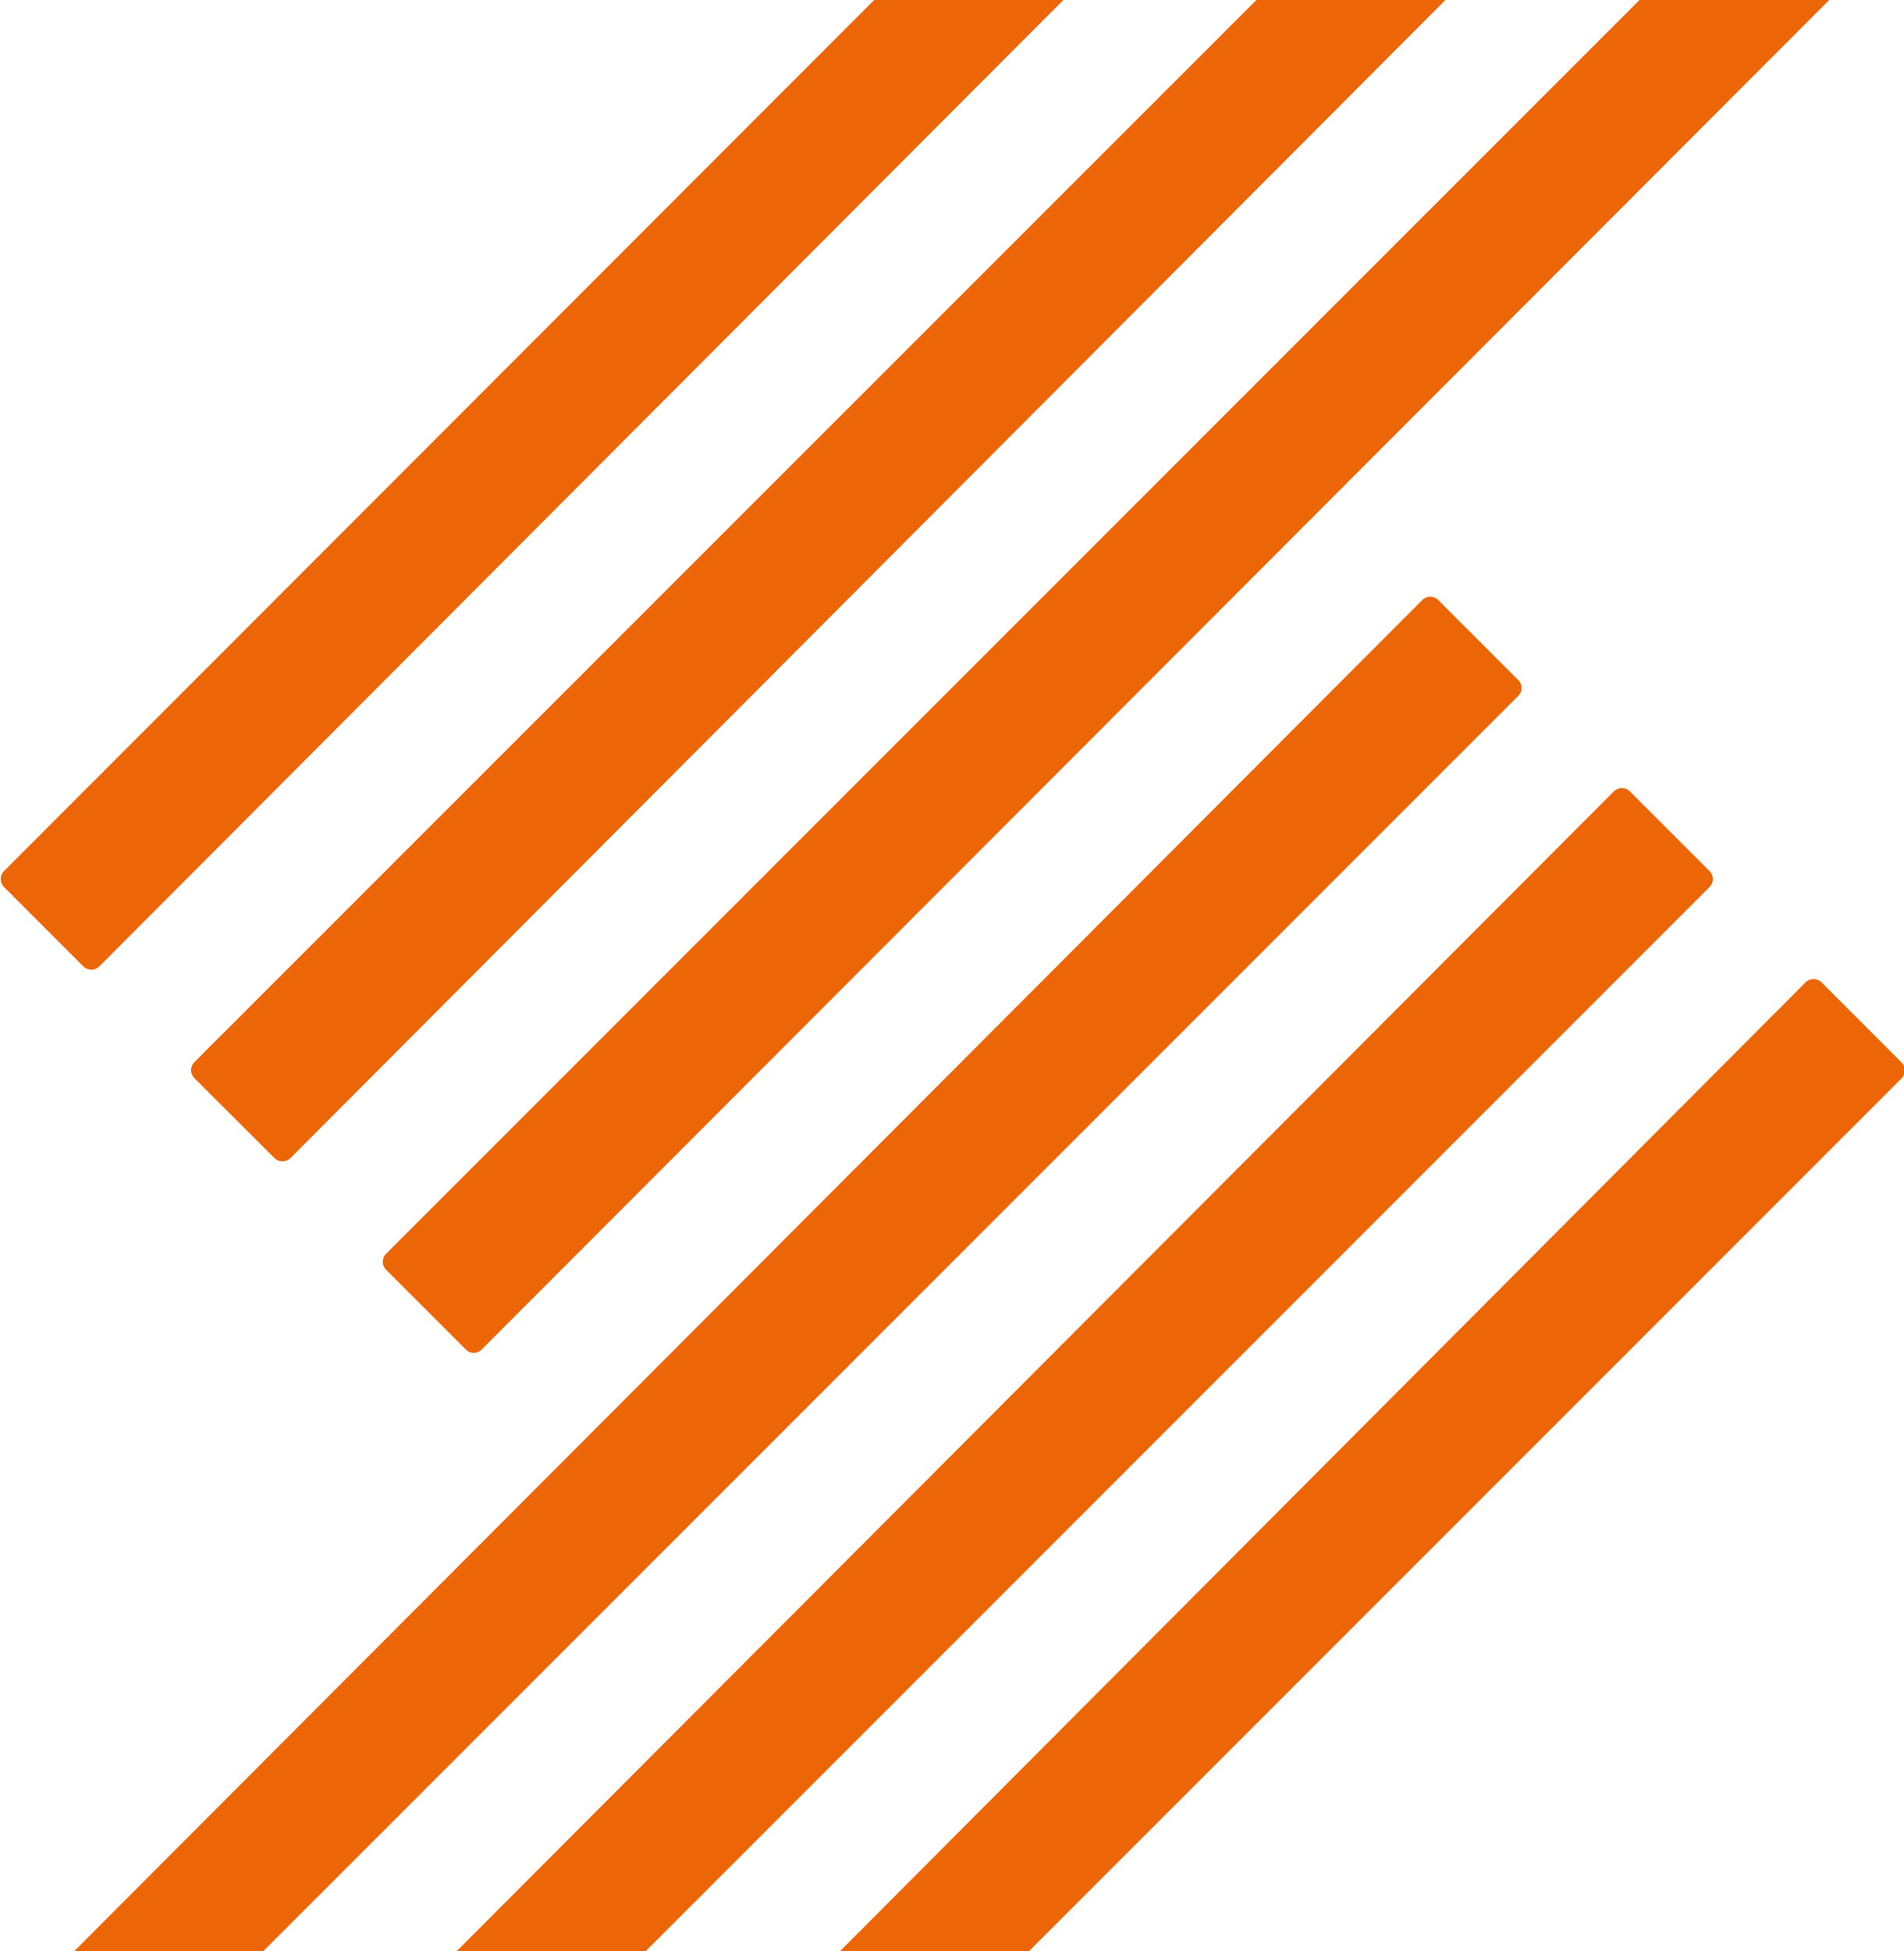
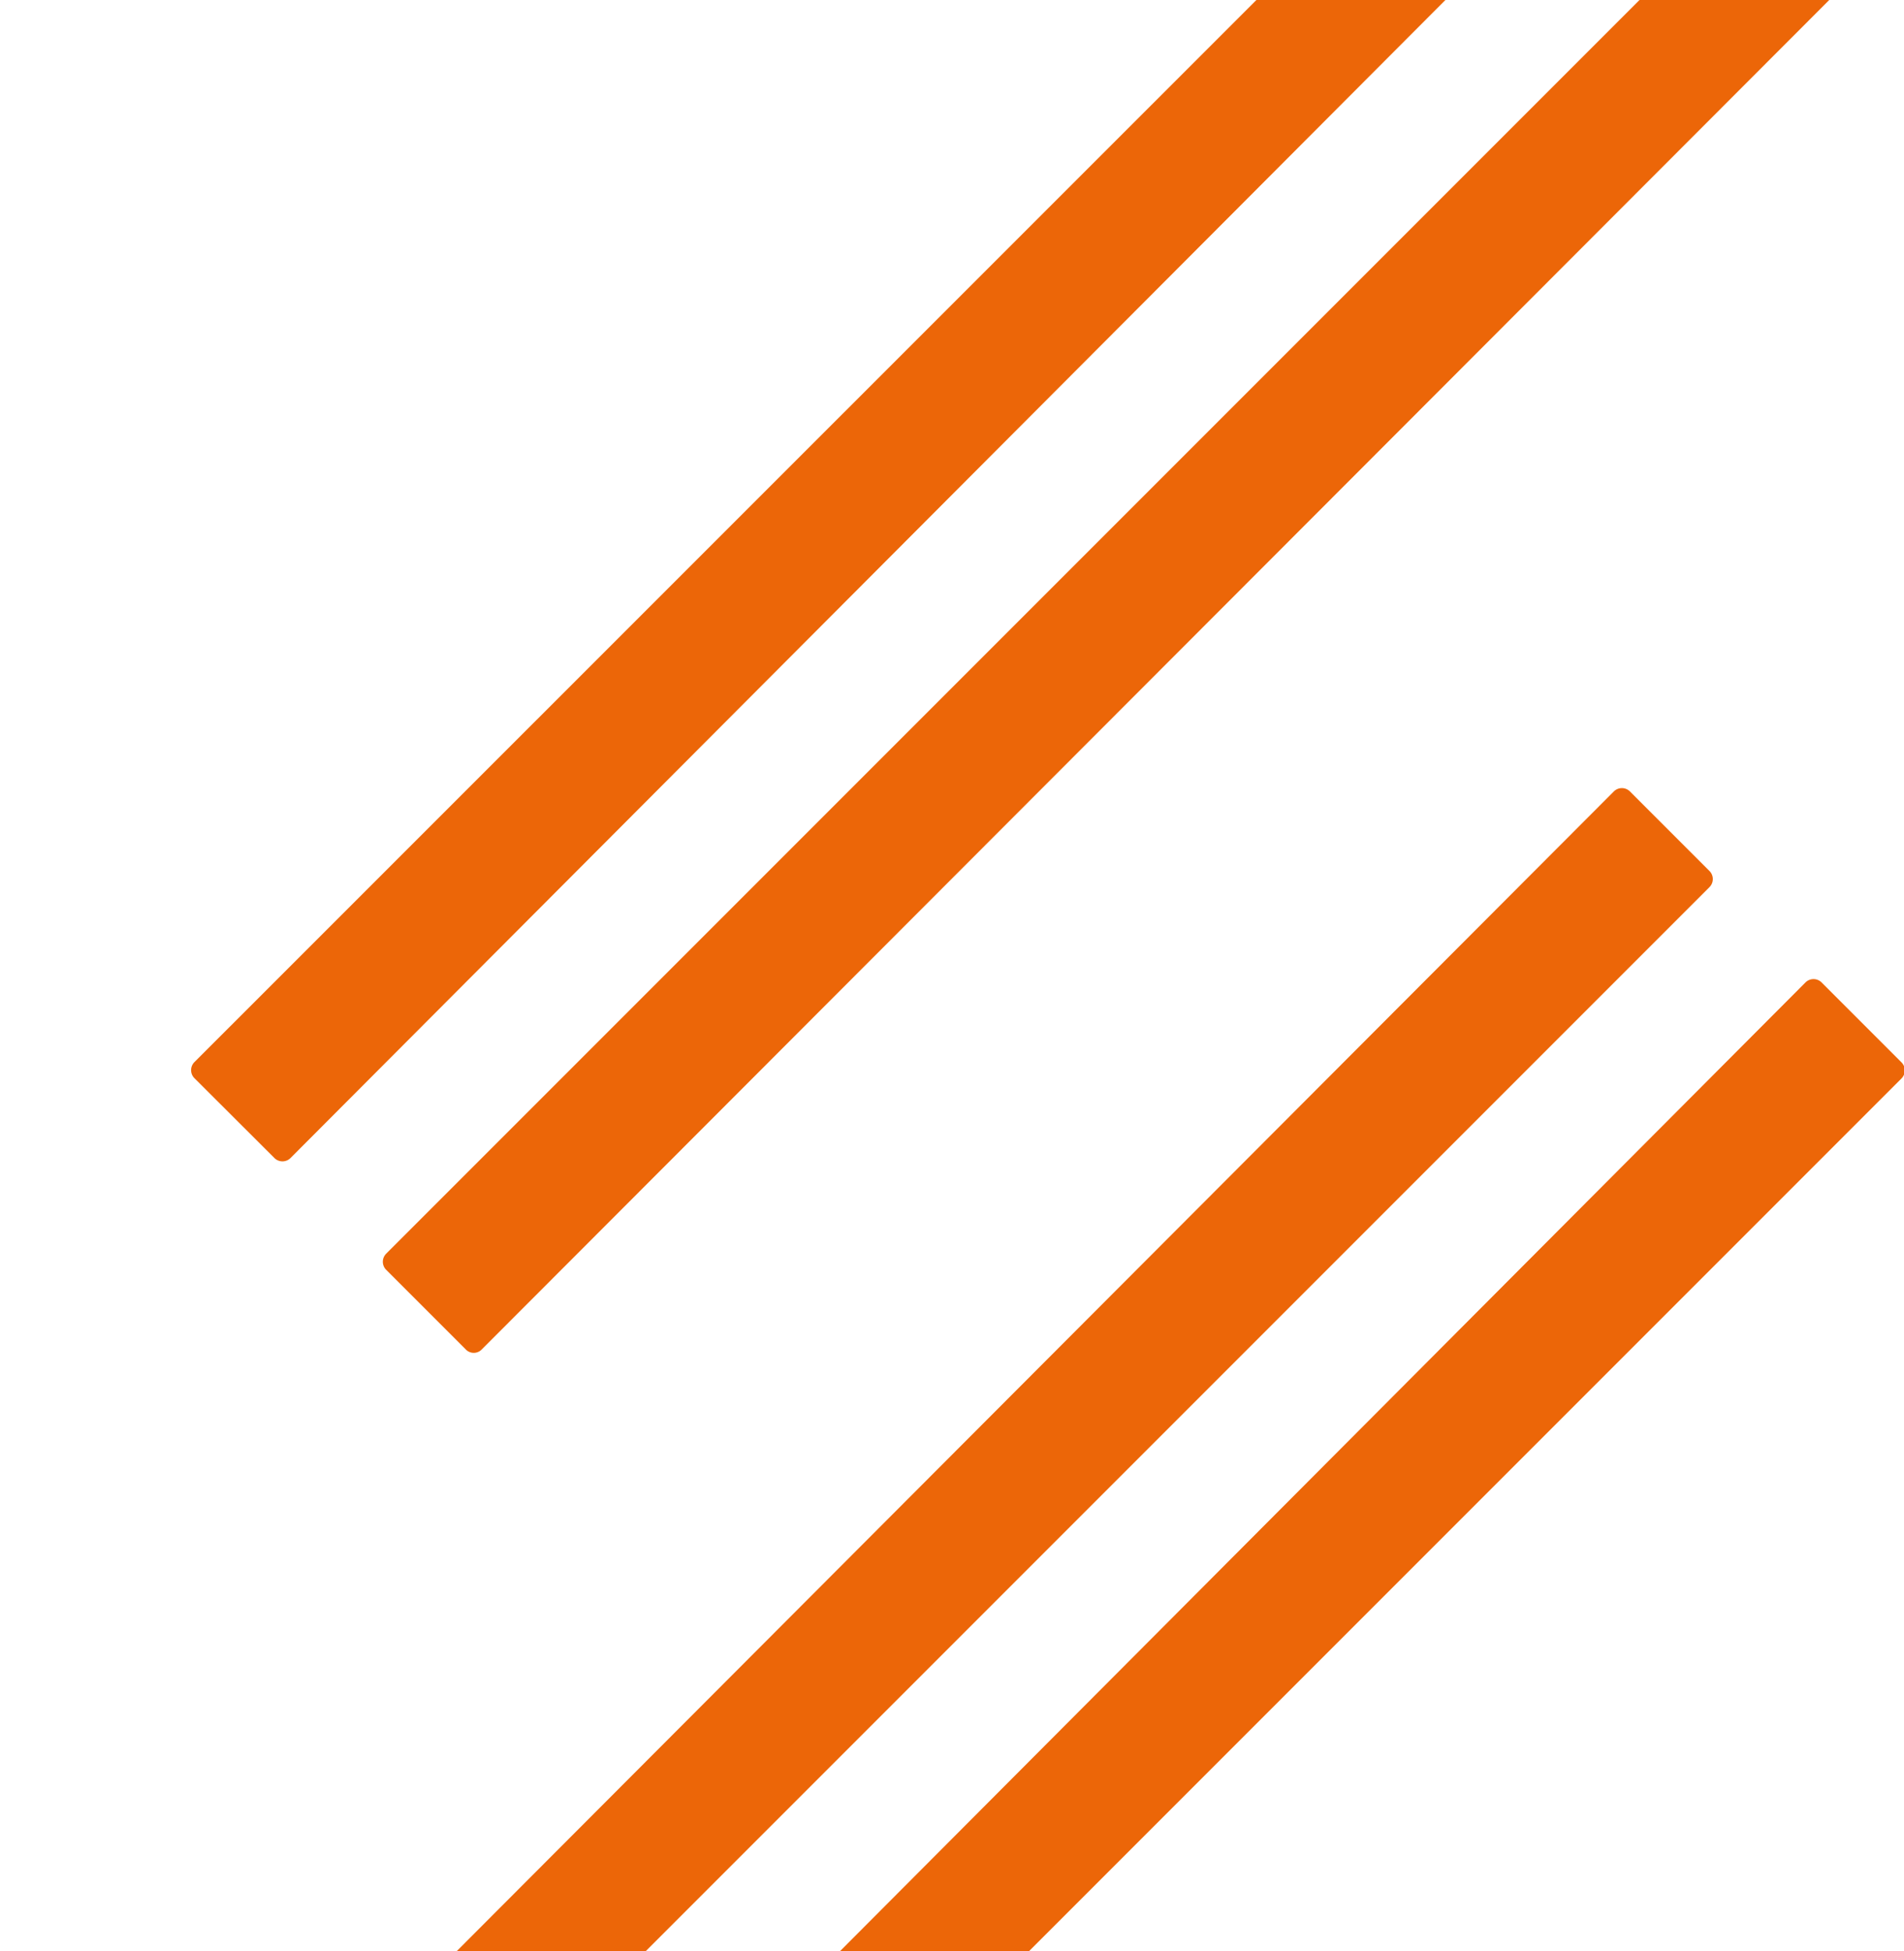
<svg xmlns="http://www.w3.org/2000/svg" id="Calque_1" data-name="Calque 1" viewBox="0 0 108.49 111.15">
  <defs>
    <style>.cls-1{fill:#ec6608;}</style>
  </defs>
-   <path class="cls-1" d="M450.82,204.31l-76.84,77h10.77l71.53-71.53a.63.63,0,0,0,0-.9l-4.55-4.55A.65.65,0,0,0,450.82,204.31Z" transform="translate(-369.77 -170.14)" />
-   <path class="cls-1" d="M375.41,225.21l54.95-55.07H419.58L370,219.76a.65.65,0,0,0,0,.91l4.54,4.54A.65.65,0,0,0,375.41,225.21Z" transform="translate(-369.77 -170.14)" />
  <path class="cls-1" d="M461.73,215.22l-65.94,66.07h10.77l60.62-60.62a.65.65,0,0,0,0-.91l-4.54-4.54A.65.65,0,0,0,461.73,215.22Z" transform="translate(-369.77 -170.14)" />
  <path class="cls-1" d="M472.63,226.12l-55,55.17h10.77l49.72-49.72a.65.65,0,0,0,0-.91l-4.54-4.54A.65.65,0,0,0,472.63,226.12Z" transform="translate(-369.77 -170.14)" />
  <path class="cls-1" d="M380.86,231.57l4.55,4.54a.65.65,0,0,0,.91,0l65.84-66H441.39l-60.53,60.52A.65.65,0,0,0,380.86,231.57Z" transform="translate(-369.77 -170.14)" />
  <path class="cls-1" d="M391.77,242.47l4.54,4.54a.63.63,0,0,0,.91,0L474,170.14H463.19l-71.42,71.42A.65.65,0,0,0,391.77,242.47Z" transform="translate(-369.77 -170.14)" />
</svg>